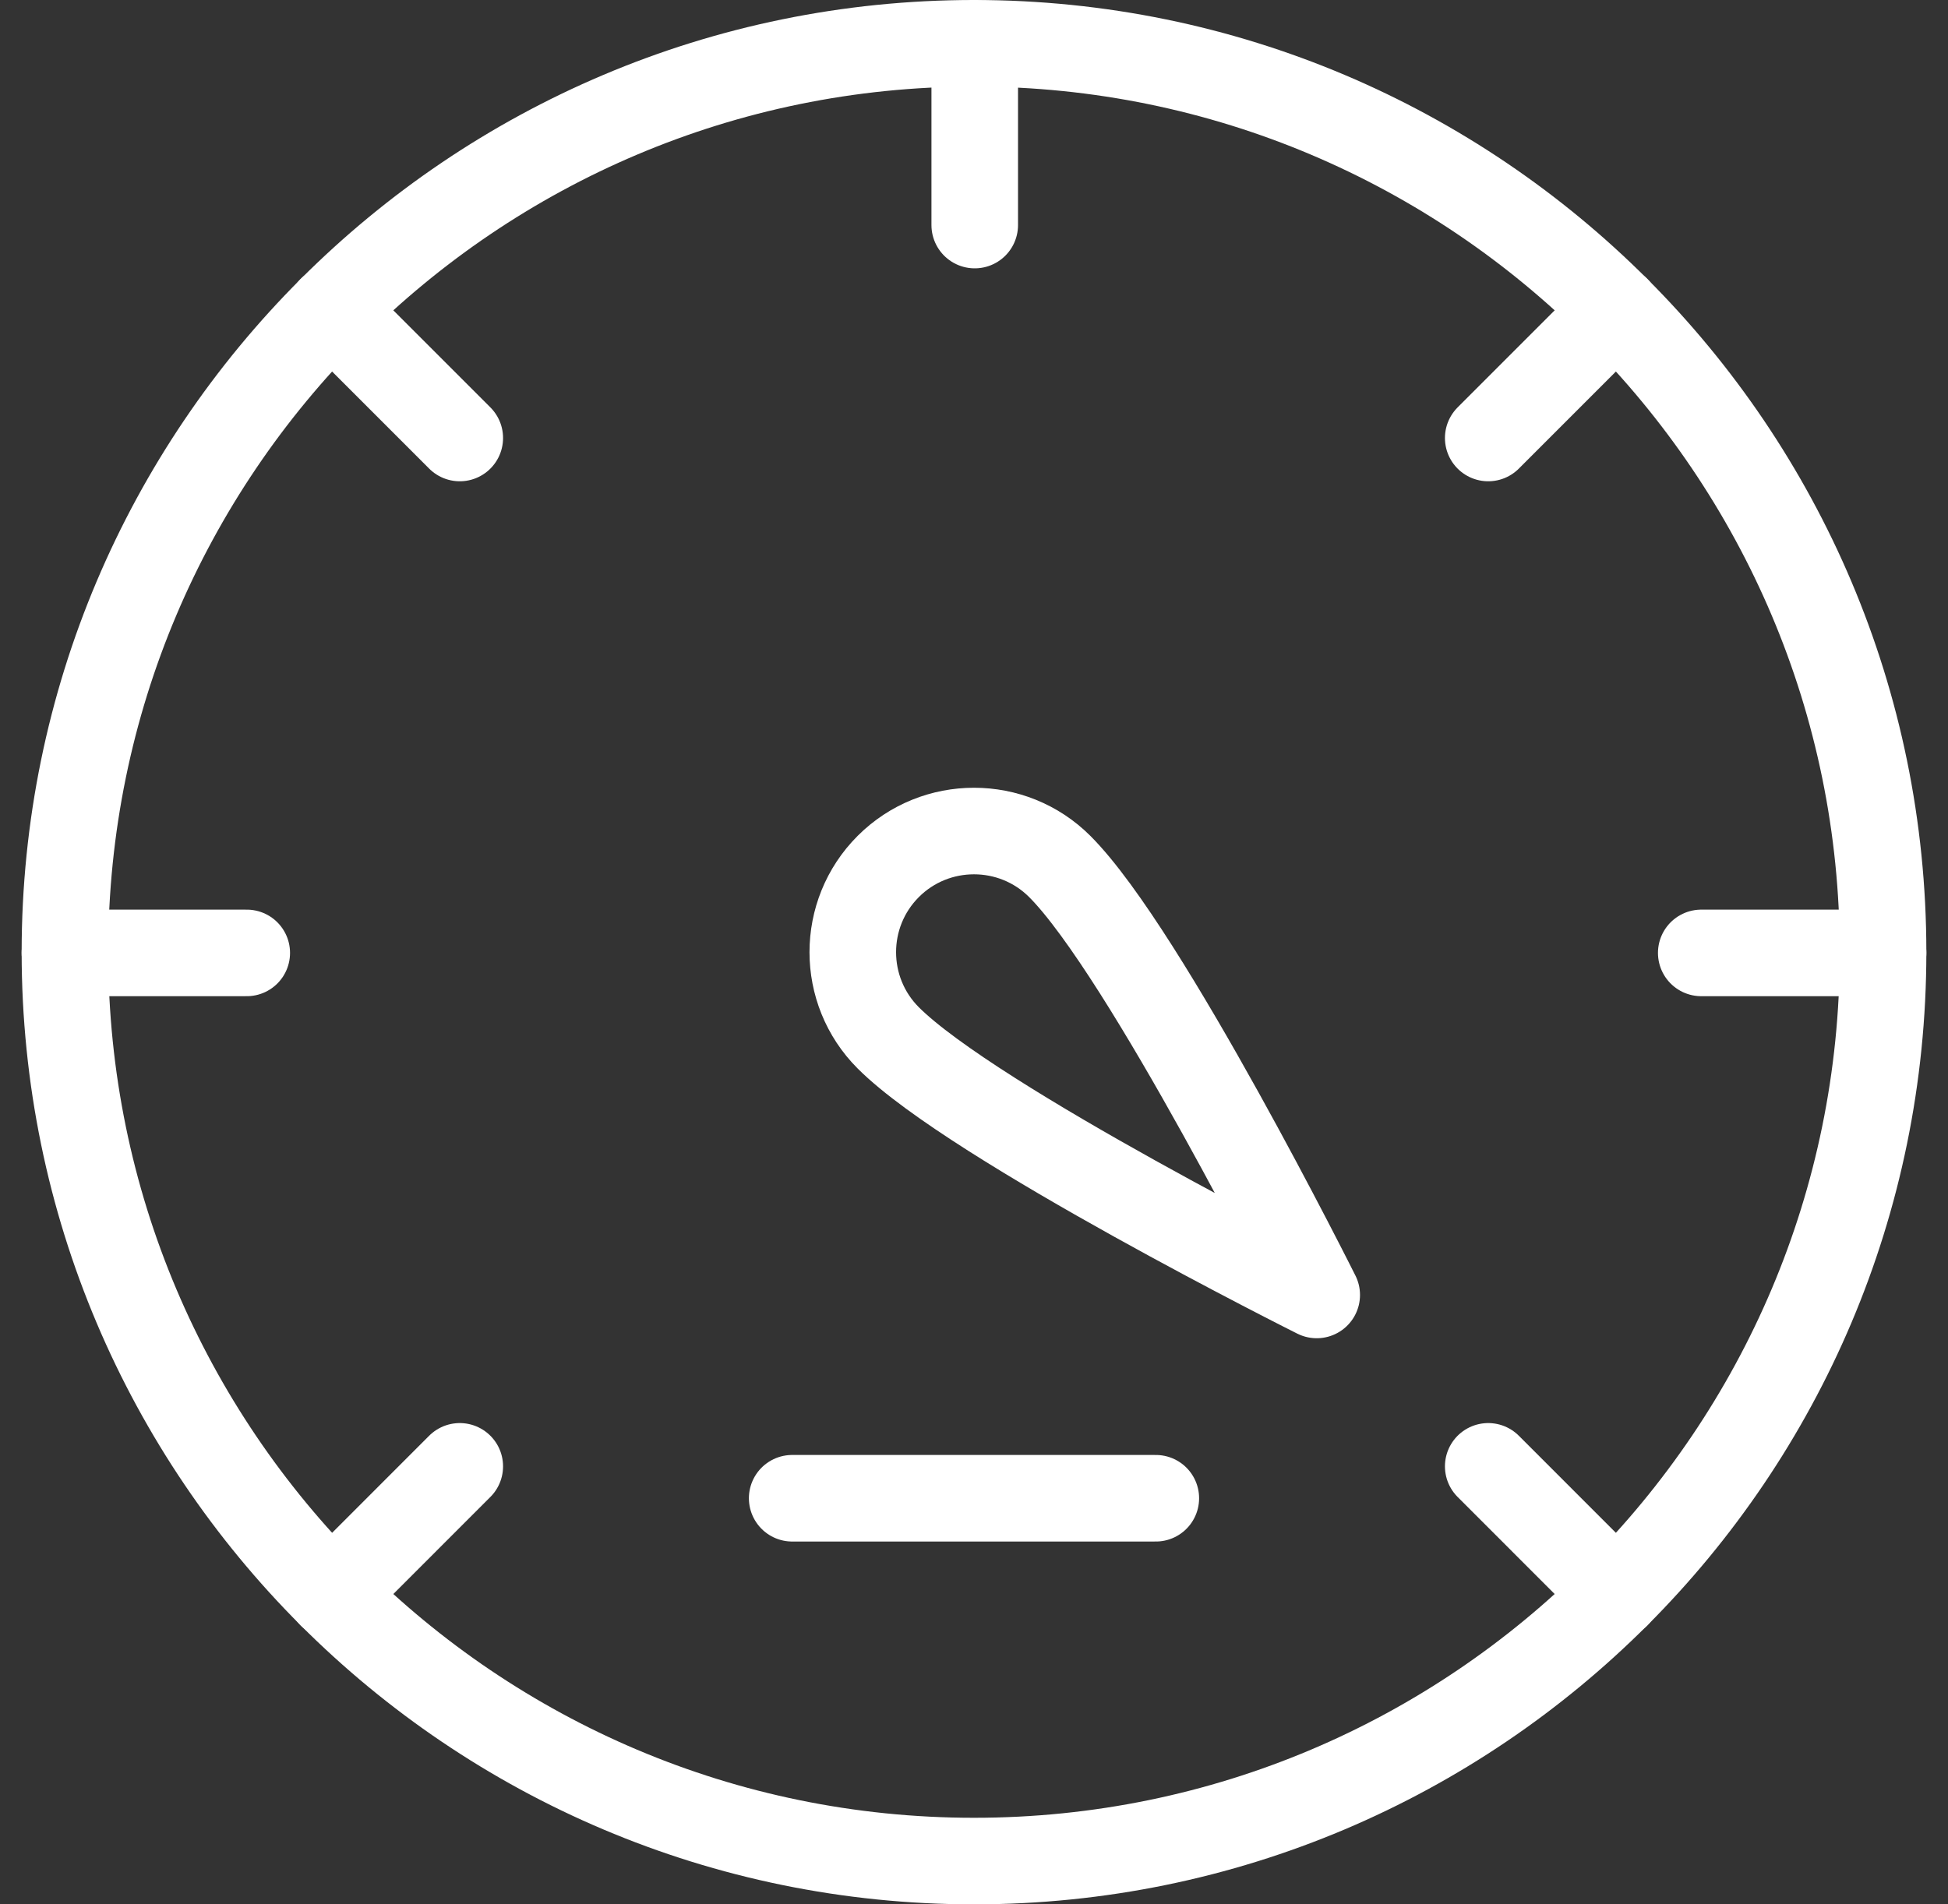
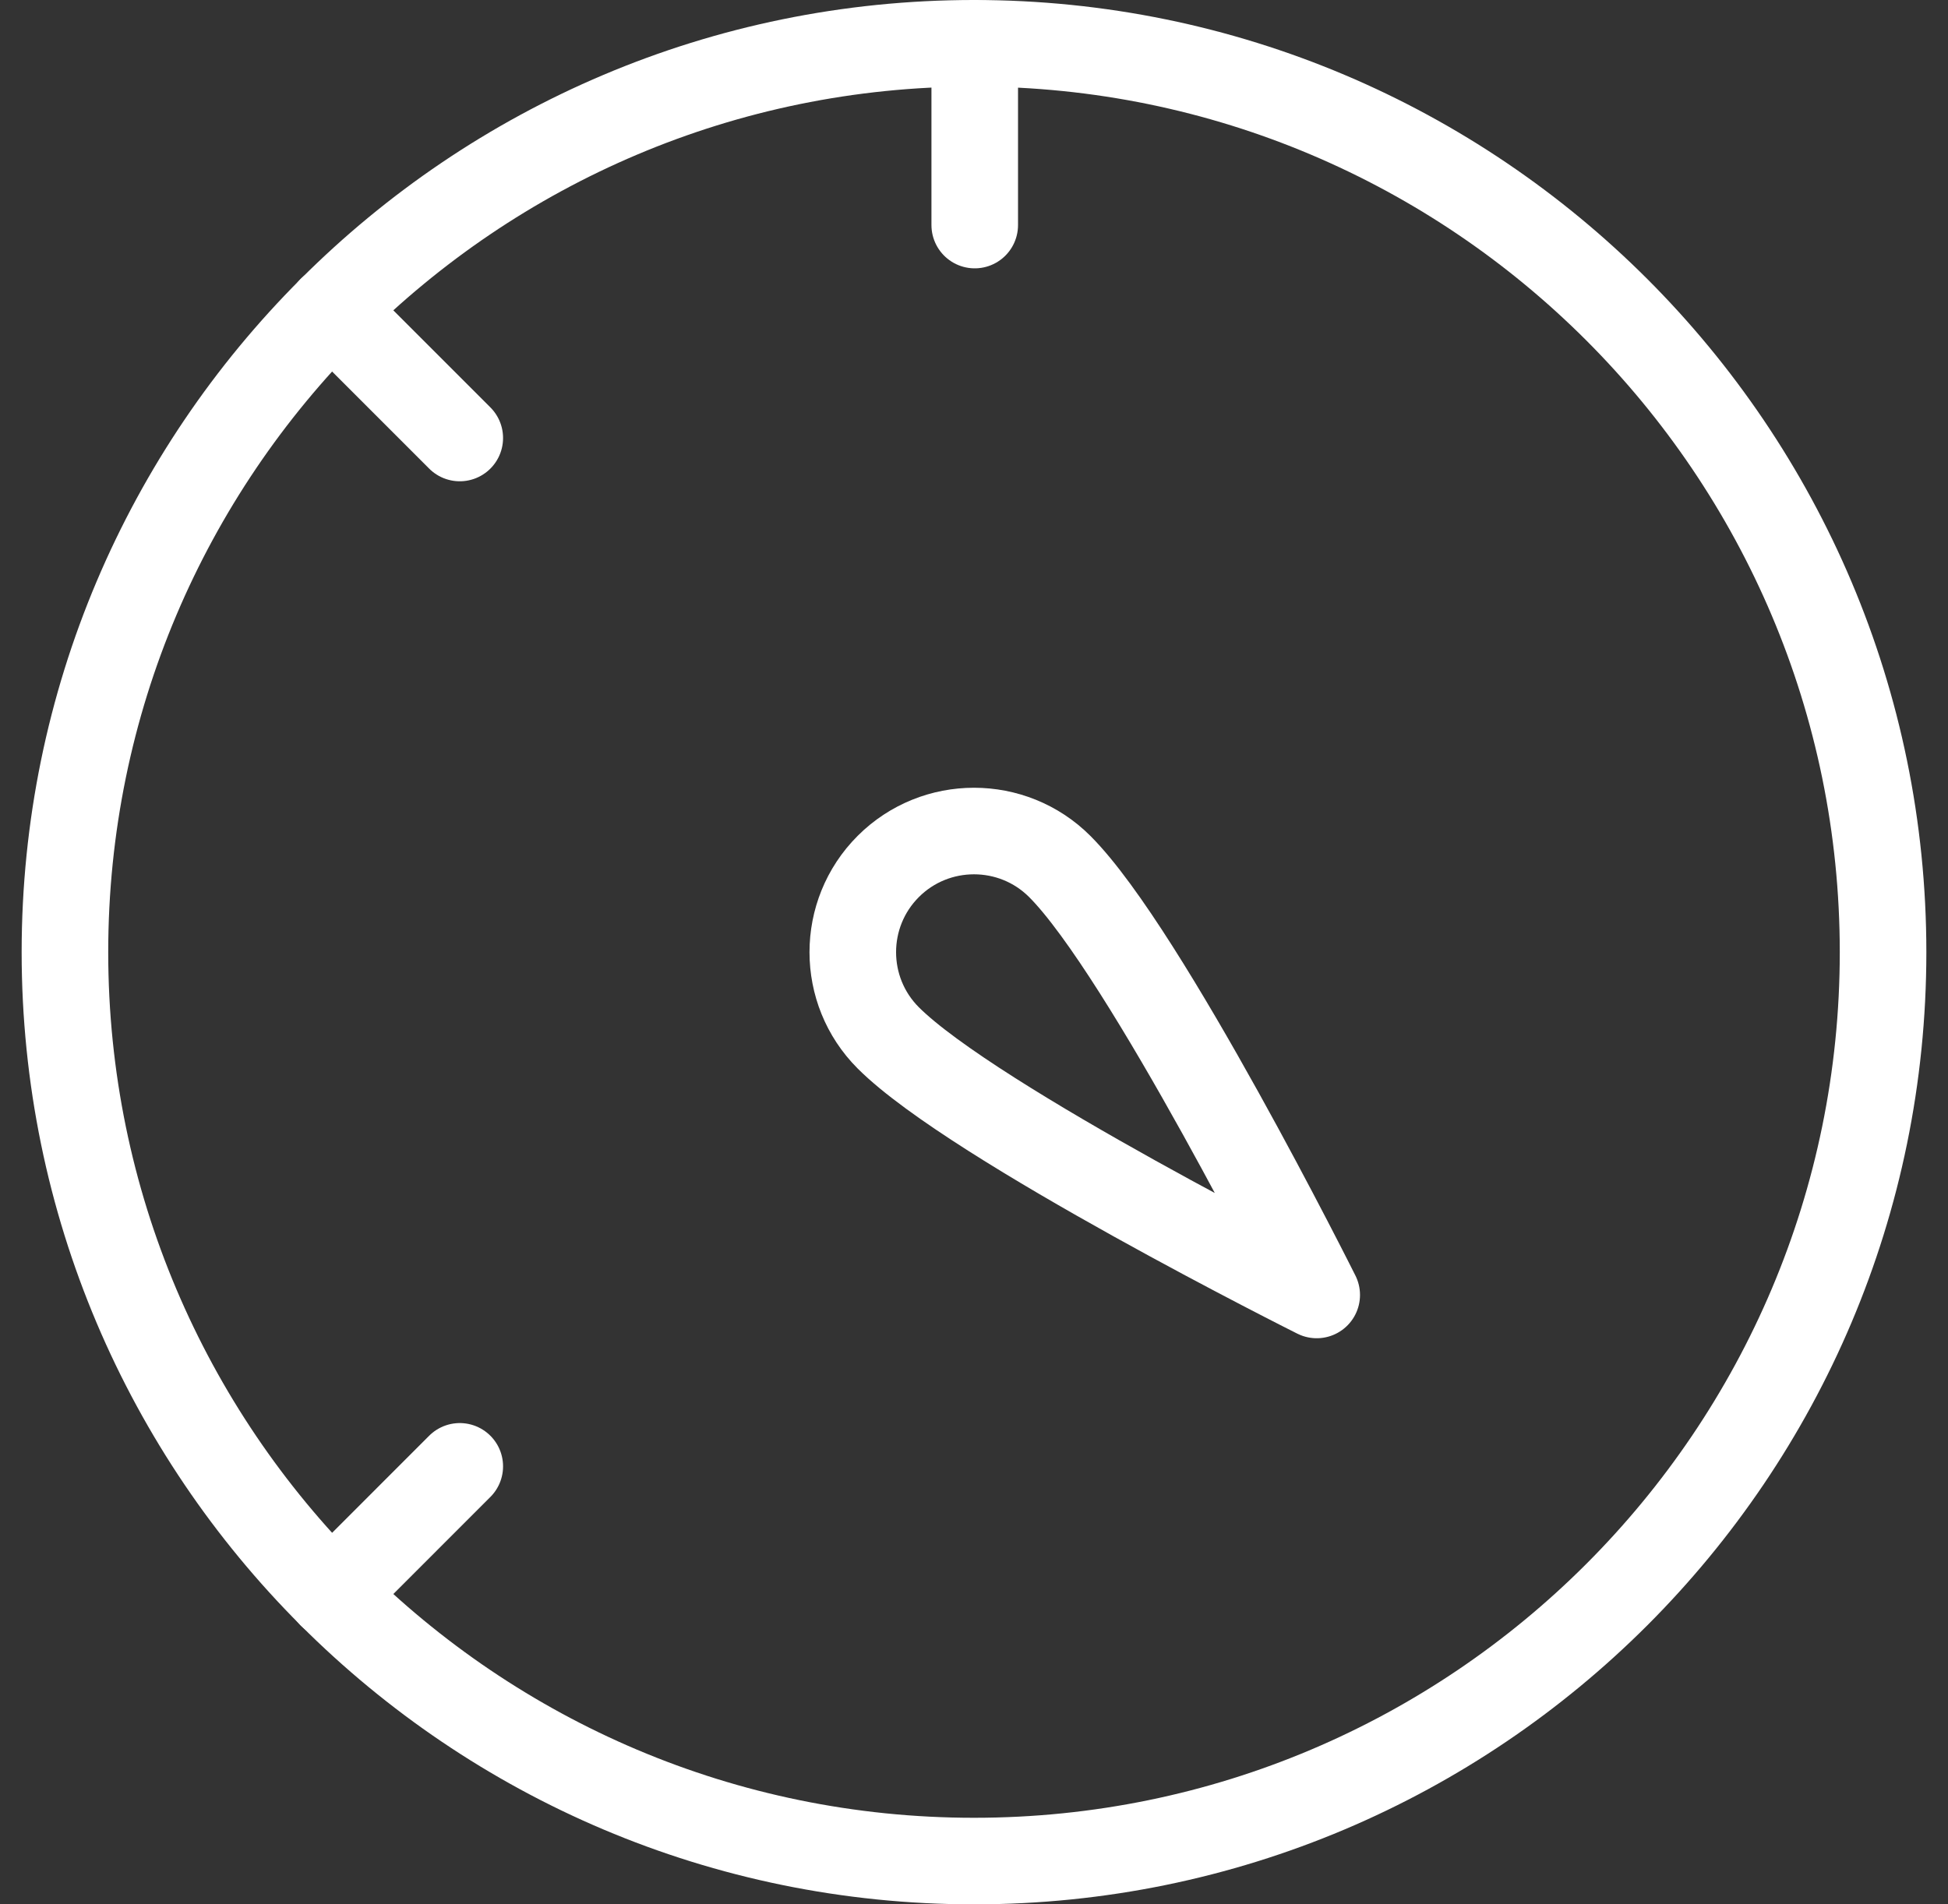
<svg xmlns="http://www.w3.org/2000/svg" width="45px" height="44px" viewBox="0 0 45 44">
  <rect x="0" y="0" width="45" height="44" fill="#333333" stroke="none" />
  <title>Group 21</title>
  <g id="Approved" stroke="none" stroke-width="1" fill="none" fill-rule="evenodd" stroke-linecap="round" stroke-linejoin="round">
    <g id="Hashgraph---Hashio---Desktop" transform="translate(-1259, -972)" stroke="#FFFFFF" stroke-width="2">
      <g id="Group-21" transform="translate(1260.5, 973)">
        <path d="M19.019,22.98 C17.927,21.887 17.927,20.113 19.019,19.02 C20.111,17.928 21.889,17.928 22.981,19.02 C24.962,21 28.917,28.92 28.917,28.92 C28.917,28.92 21,24.96 19.019,22.98 Z" id="Stroke-1" />
        <line x1="21.017" y1="0" x2="21.017" y2="4.2" id="Stroke-3" />
        <path d="M21,0 C32.592,0 42,9.41 42,21 C42,32.59 32.592,42 21,42 C9.408,42 2.61410642e-05,32.59 2.61410642e-05,21 C2.61410642e-05,9.41 9.408,0 21,0 Z" id="Stroke-5" />
-         <line x1="16.8" y1="33.617" x2="25.2" y2="33.617" id="Stroke-7" />
-         <line x1="42" y1="21.017" x2="37.8" y2="21.017" id="Stroke-9" />
-         <line x1="4.2" y1="21.017" x2="0" y2="21.017" id="Stroke-11" />
        <line x1="6.153" y1="6.151" x2="9.121" y2="9.12" id="Stroke-13" />
-         <line x1="32.879" y1="32.88" x2="35.847" y2="35.849" id="Stroke-15" />
-         <line x1="35.847" y1="6.151" x2="32.879" y2="9.12" id="Stroke-17" />
        <line x1="9.121" y1="32.88" x2="6.153" y2="35.849" id="Stroke-19" />
      </g>
    </g>
  </g>
</svg>